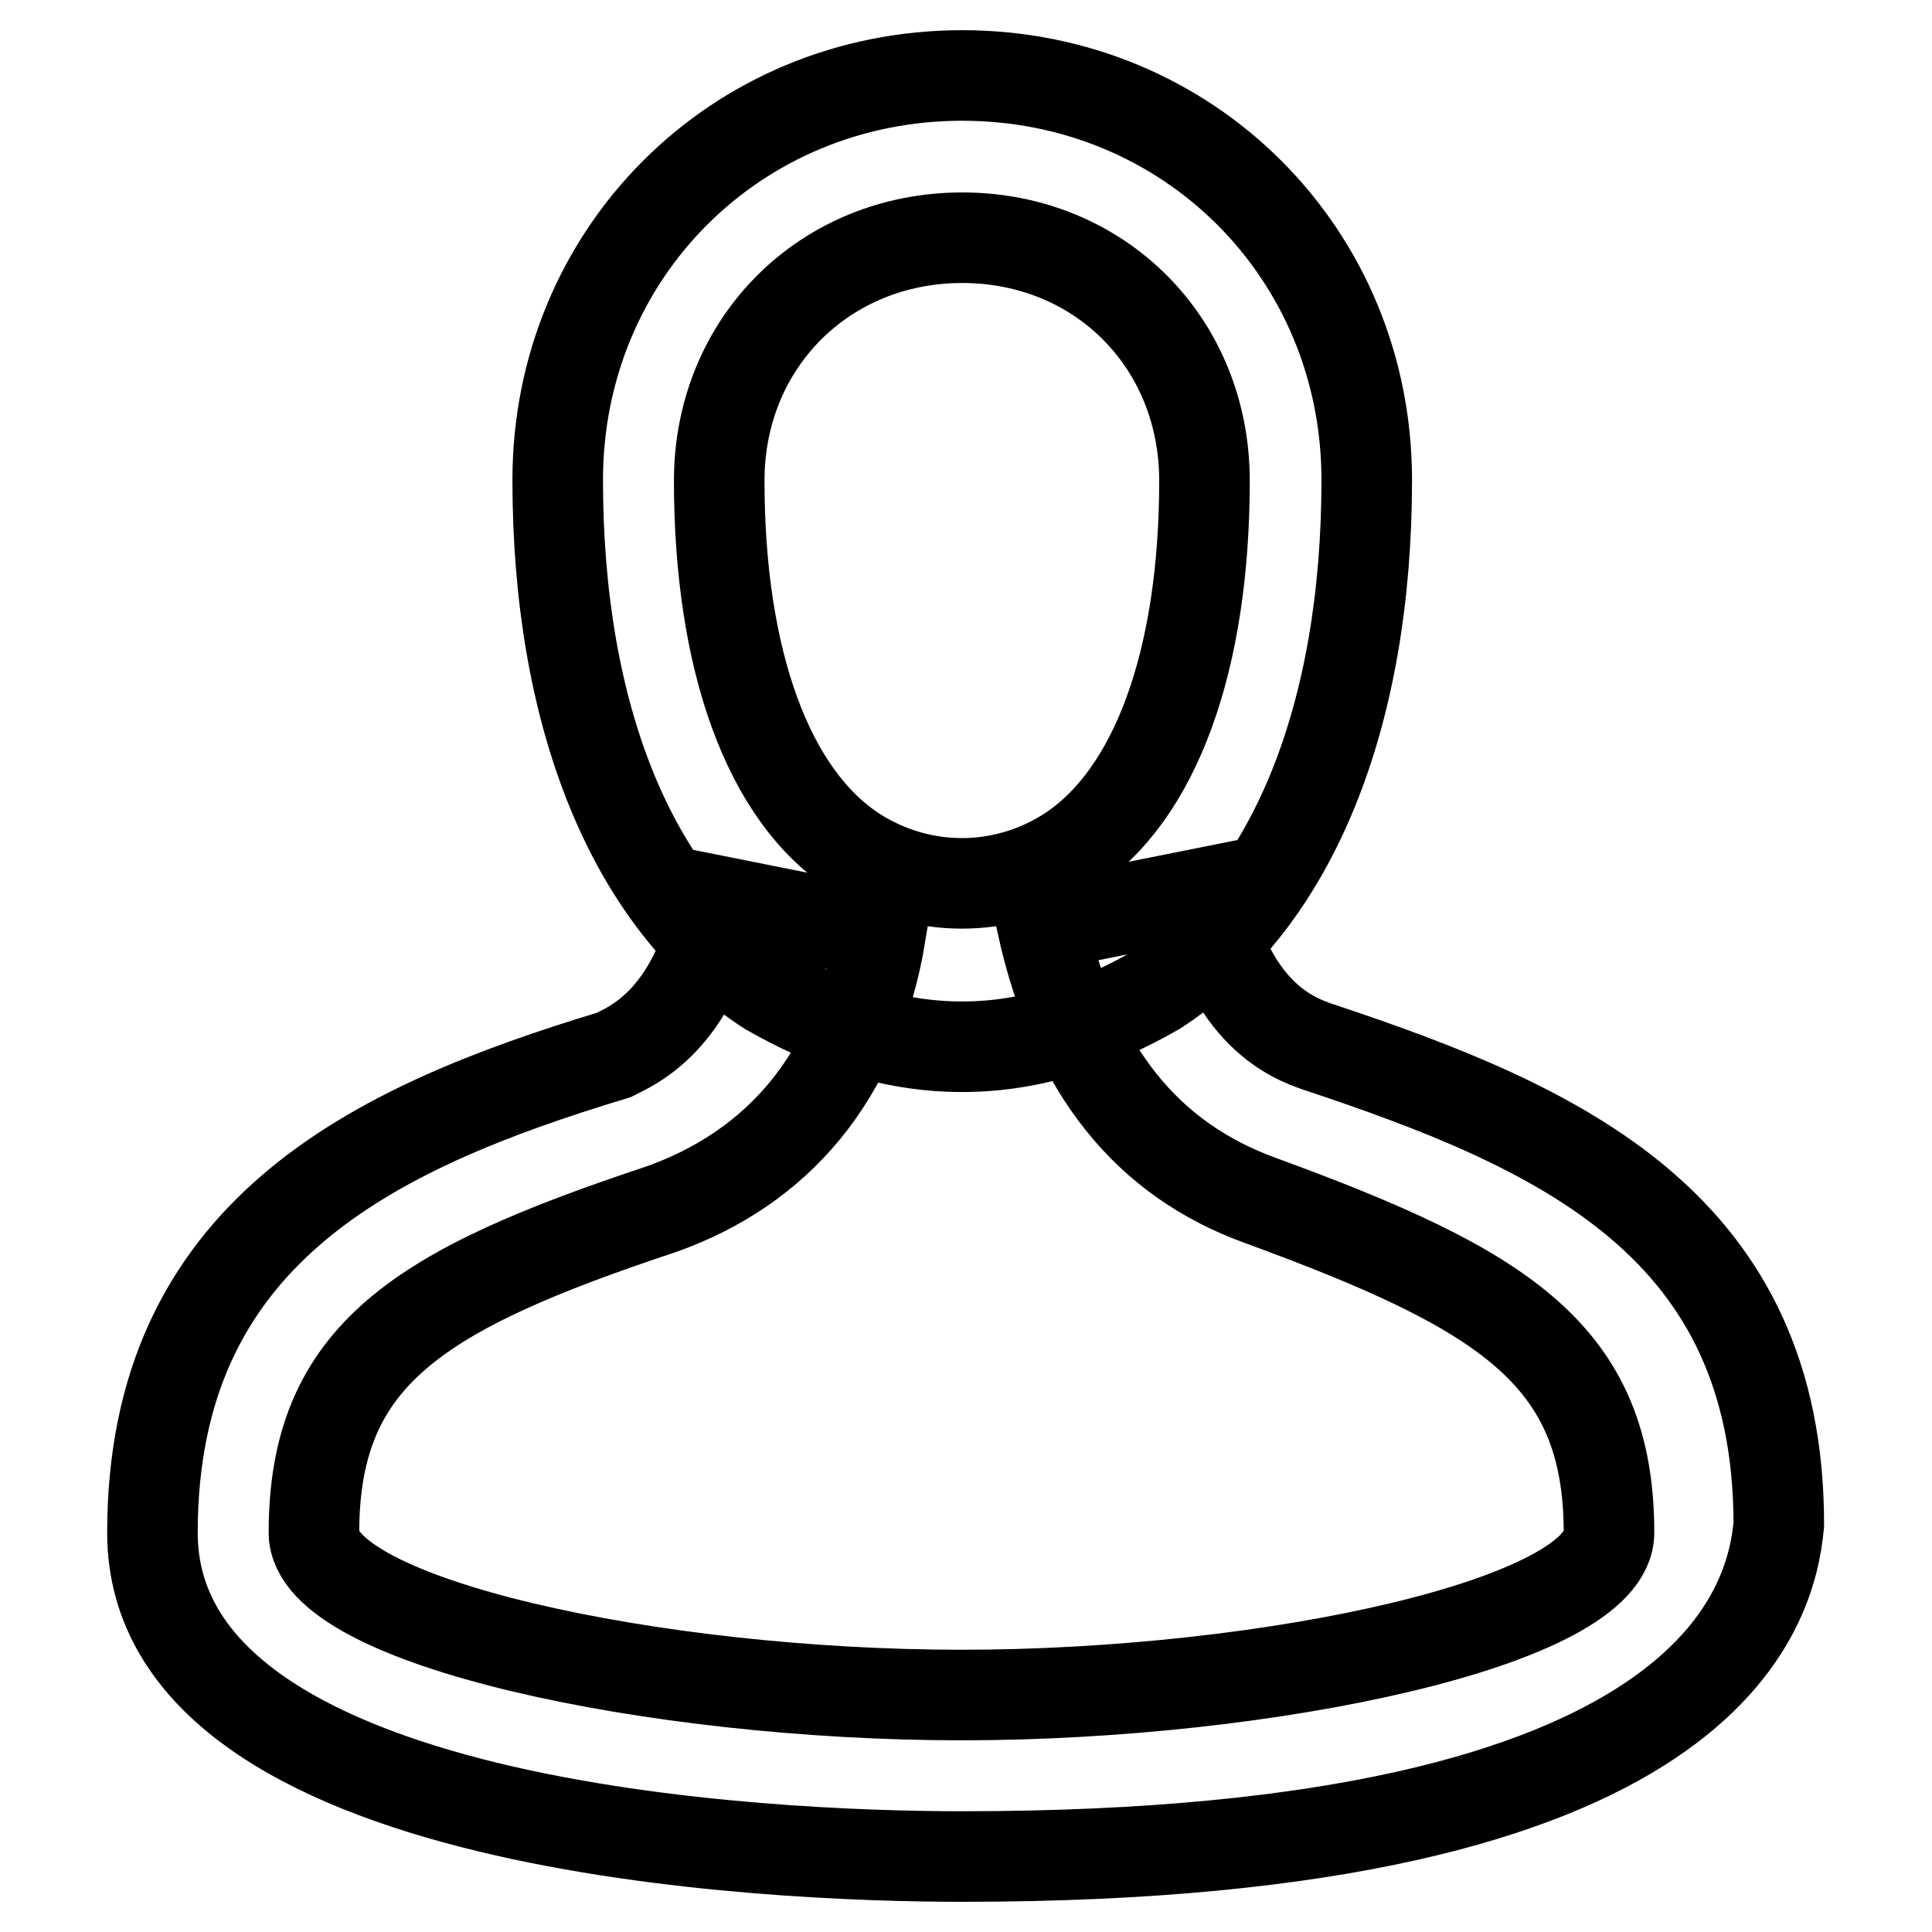
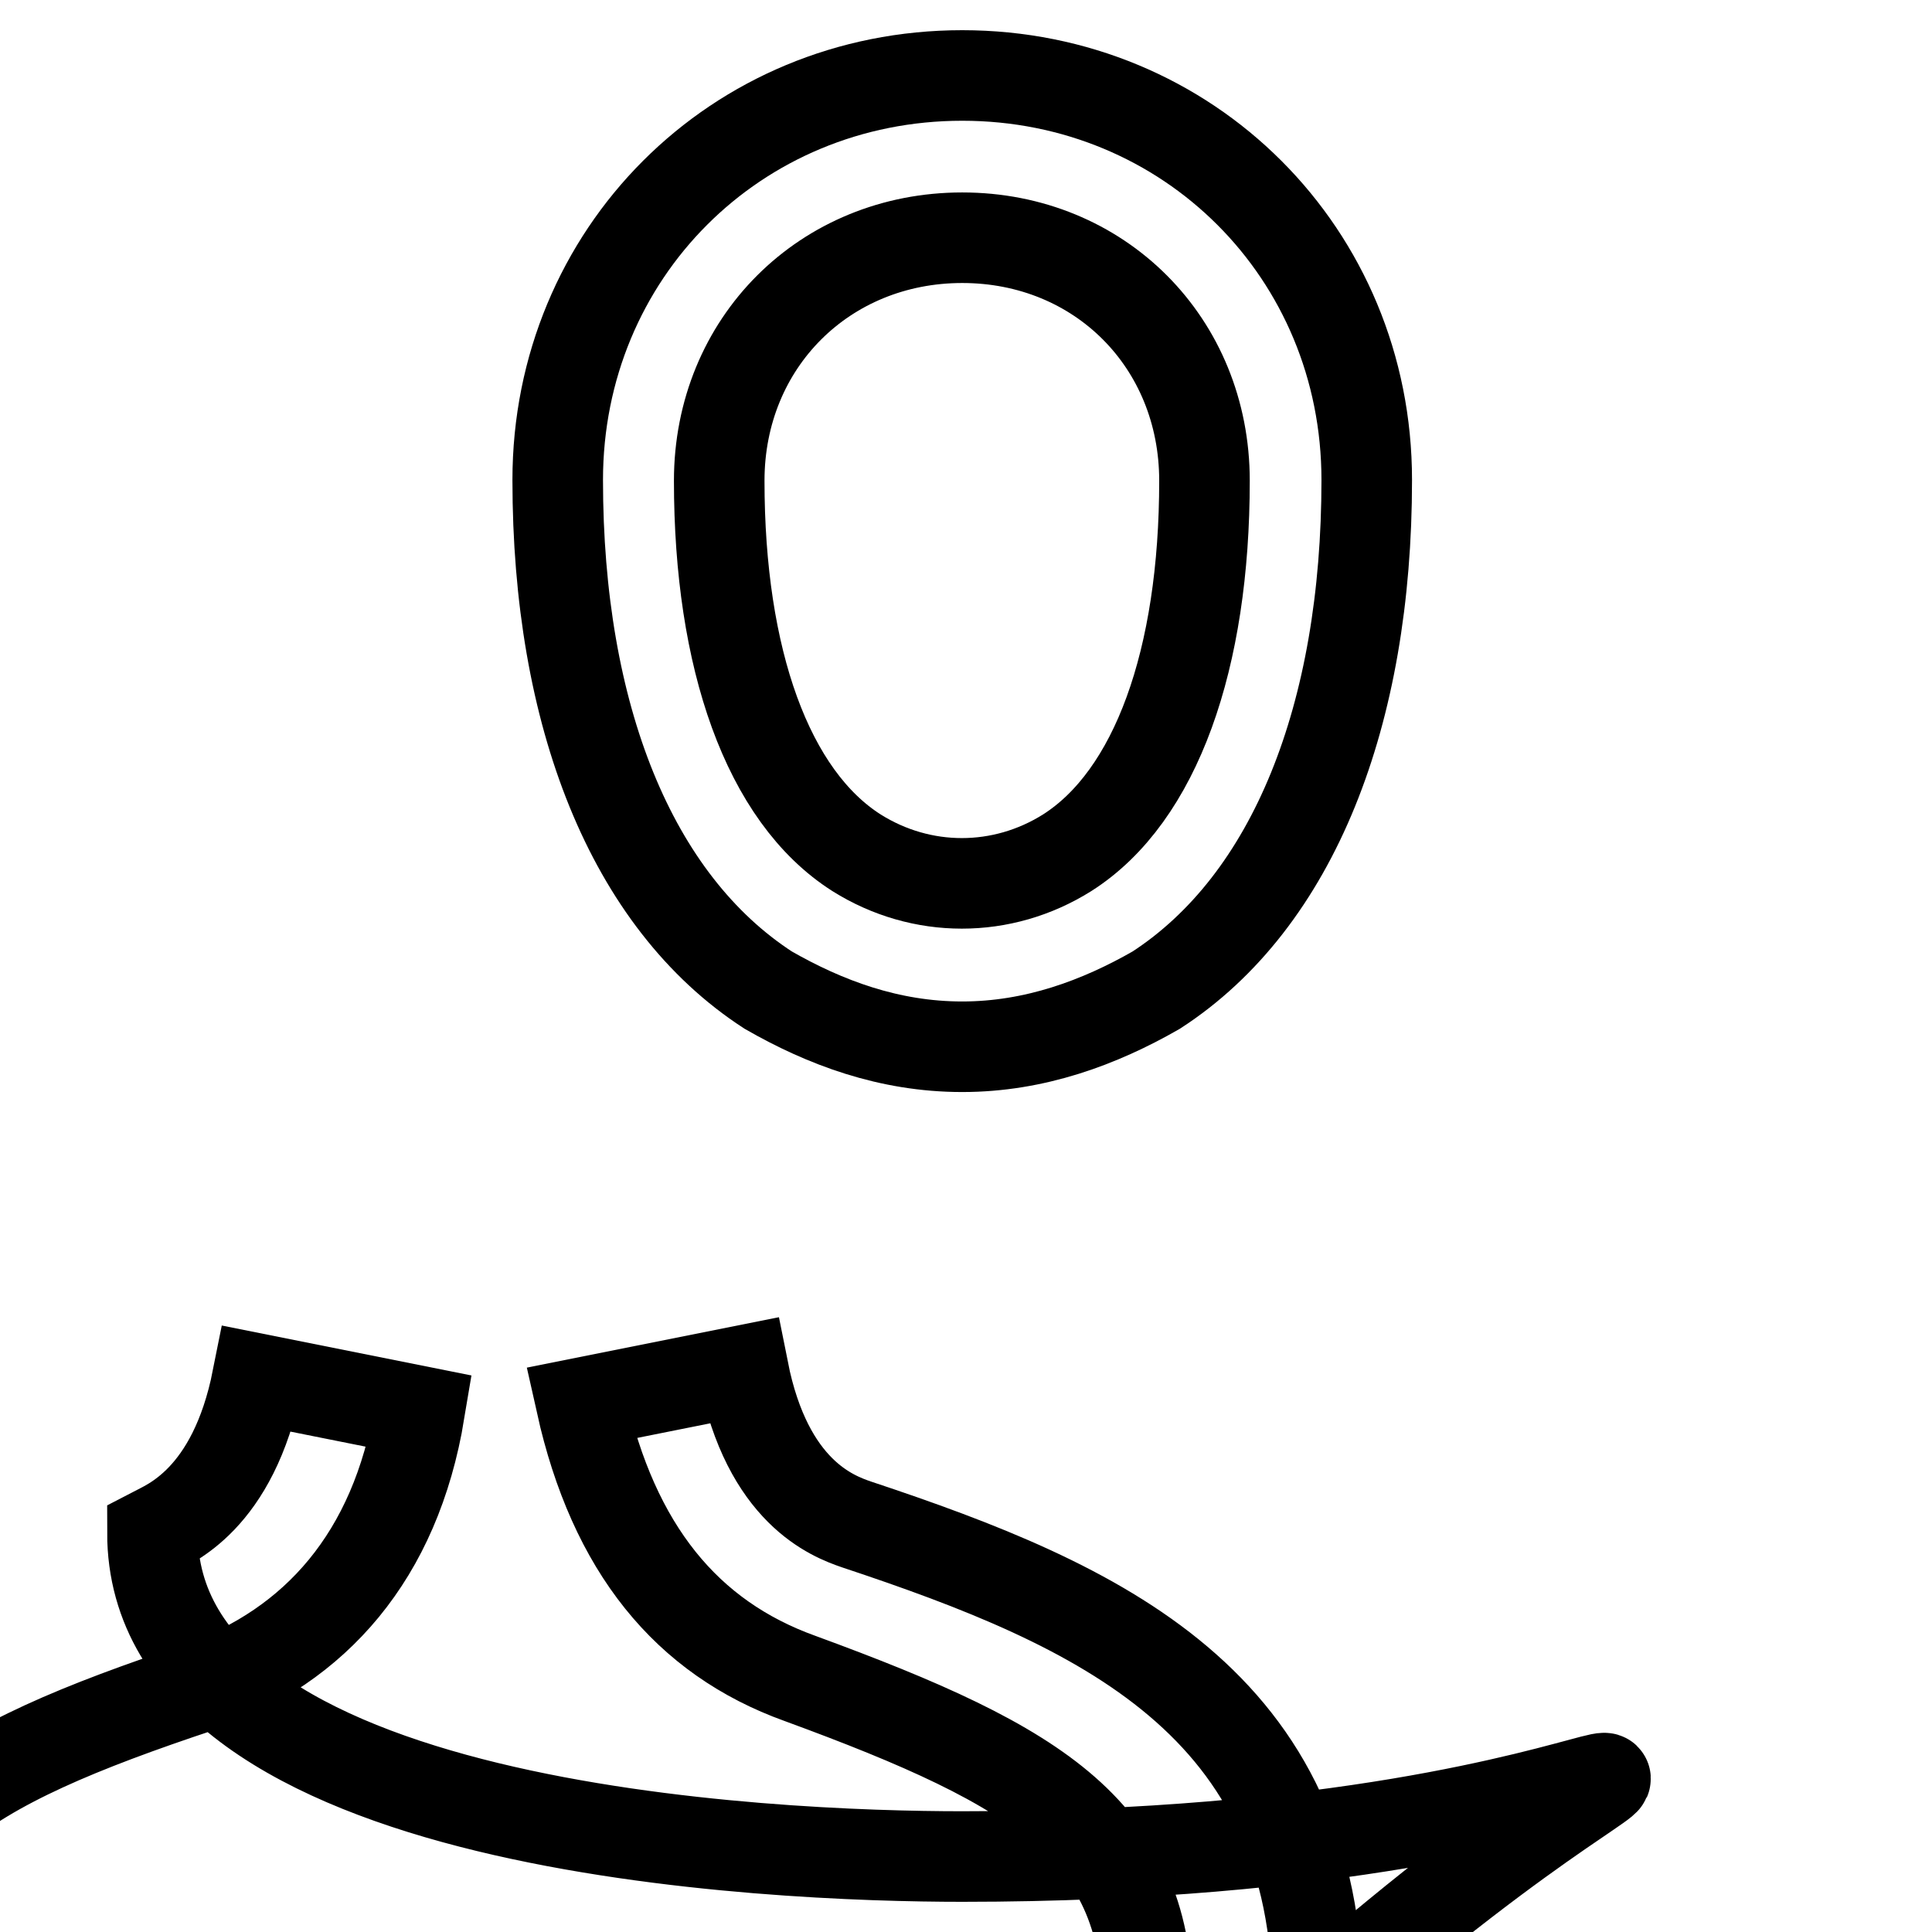
<svg xmlns="http://www.w3.org/2000/svg" version="1.1" x="0px" y="0px" viewBox="0 0 256 256" enable-background="new 0 0 256 256" xml:space="preserve">
  <g>
-     <path stroke-width="12" fill-opacity="0" stroke="#000000" d="M127.5,138.7c-9.7,0-18.2-3.2-25.7-7.5c-18.2-11.8-27.9-36.5-27.9-67.6c0-30,23.6-53.6,53.6-53.6 s53.6,23.6,53.6,53.6c0,31.1-9.7,55.8-27.9,67.6C145.7,135.5,137.1,138.7,127.5,138.7z M127.5,31.5c-18.2,0-32.2,13.9-32.2,32.2 c0,23.6,6.4,41.8,18.2,49.3c8.6,5.4,19.3,5.4,27.9,0c11.8-7.5,18.2-25.7,18.2-49.3C159.6,45.4,145.7,31.5,127.5,31.5z M127.5,246 c-24.7,0-107.3-3.2-107.3-42.9c0-39.7,29-53.6,61.1-63.3c2.1-1.1,10.7-4.3,13.9-20.4l21.5,4.3c-3.2,19.3-13.9,31.1-29,36.5 c-32.2,10.7-46.1,19.3-46.1,42.9c0,11.8,45.1,21.5,85.8,21.5c40.8,0,85.8-9.7,85.8-21.5c0-23.6-13.9-32.2-46.1-44 c-15-5.4-24.7-17.2-29-36.5l21.5-4.3c3.2,16.1,11.8,19.3,15,20.4c32.2,10.7,61.1,23.6,61.1,63.3C234.7,212.7,227.2,246,127.5,246z" />
+     <path stroke-width="12" fill-opacity="0" stroke="#000000" d="M127.5,138.7c-9.7,0-18.2-3.2-25.7-7.5c-18.2-11.8-27.9-36.5-27.9-67.6c0-30,23.6-53.6,53.6-53.6 s53.6,23.6,53.6,53.6c0,31.1-9.7,55.8-27.9,67.6C145.7,135.5,137.1,138.7,127.5,138.7z M127.5,31.5c-18.2,0-32.2,13.9-32.2,32.2 c0,23.6,6.4,41.8,18.2,49.3c8.6,5.4,19.3,5.4,27.9,0c11.8-7.5,18.2-25.7,18.2-49.3C159.6,45.4,145.7,31.5,127.5,31.5z M127.5,246 c-24.7,0-107.3-3.2-107.3-42.9c2.1-1.1,10.7-4.3,13.9-20.4l21.5,4.3c-3.2,19.3-13.9,31.1-29,36.5 c-32.2,10.7-46.1,19.3-46.1,42.9c0,11.8,45.1,21.5,85.8,21.5c40.8,0,85.8-9.7,85.8-21.5c0-23.6-13.9-32.2-46.1-44 c-15-5.4-24.7-17.2-29-36.5l21.5-4.3c3.2,16.1,11.8,19.3,15,20.4c32.2,10.7,61.1,23.6,61.1,63.3C234.7,212.7,227.2,246,127.5,246z" />
  </g>
</svg>